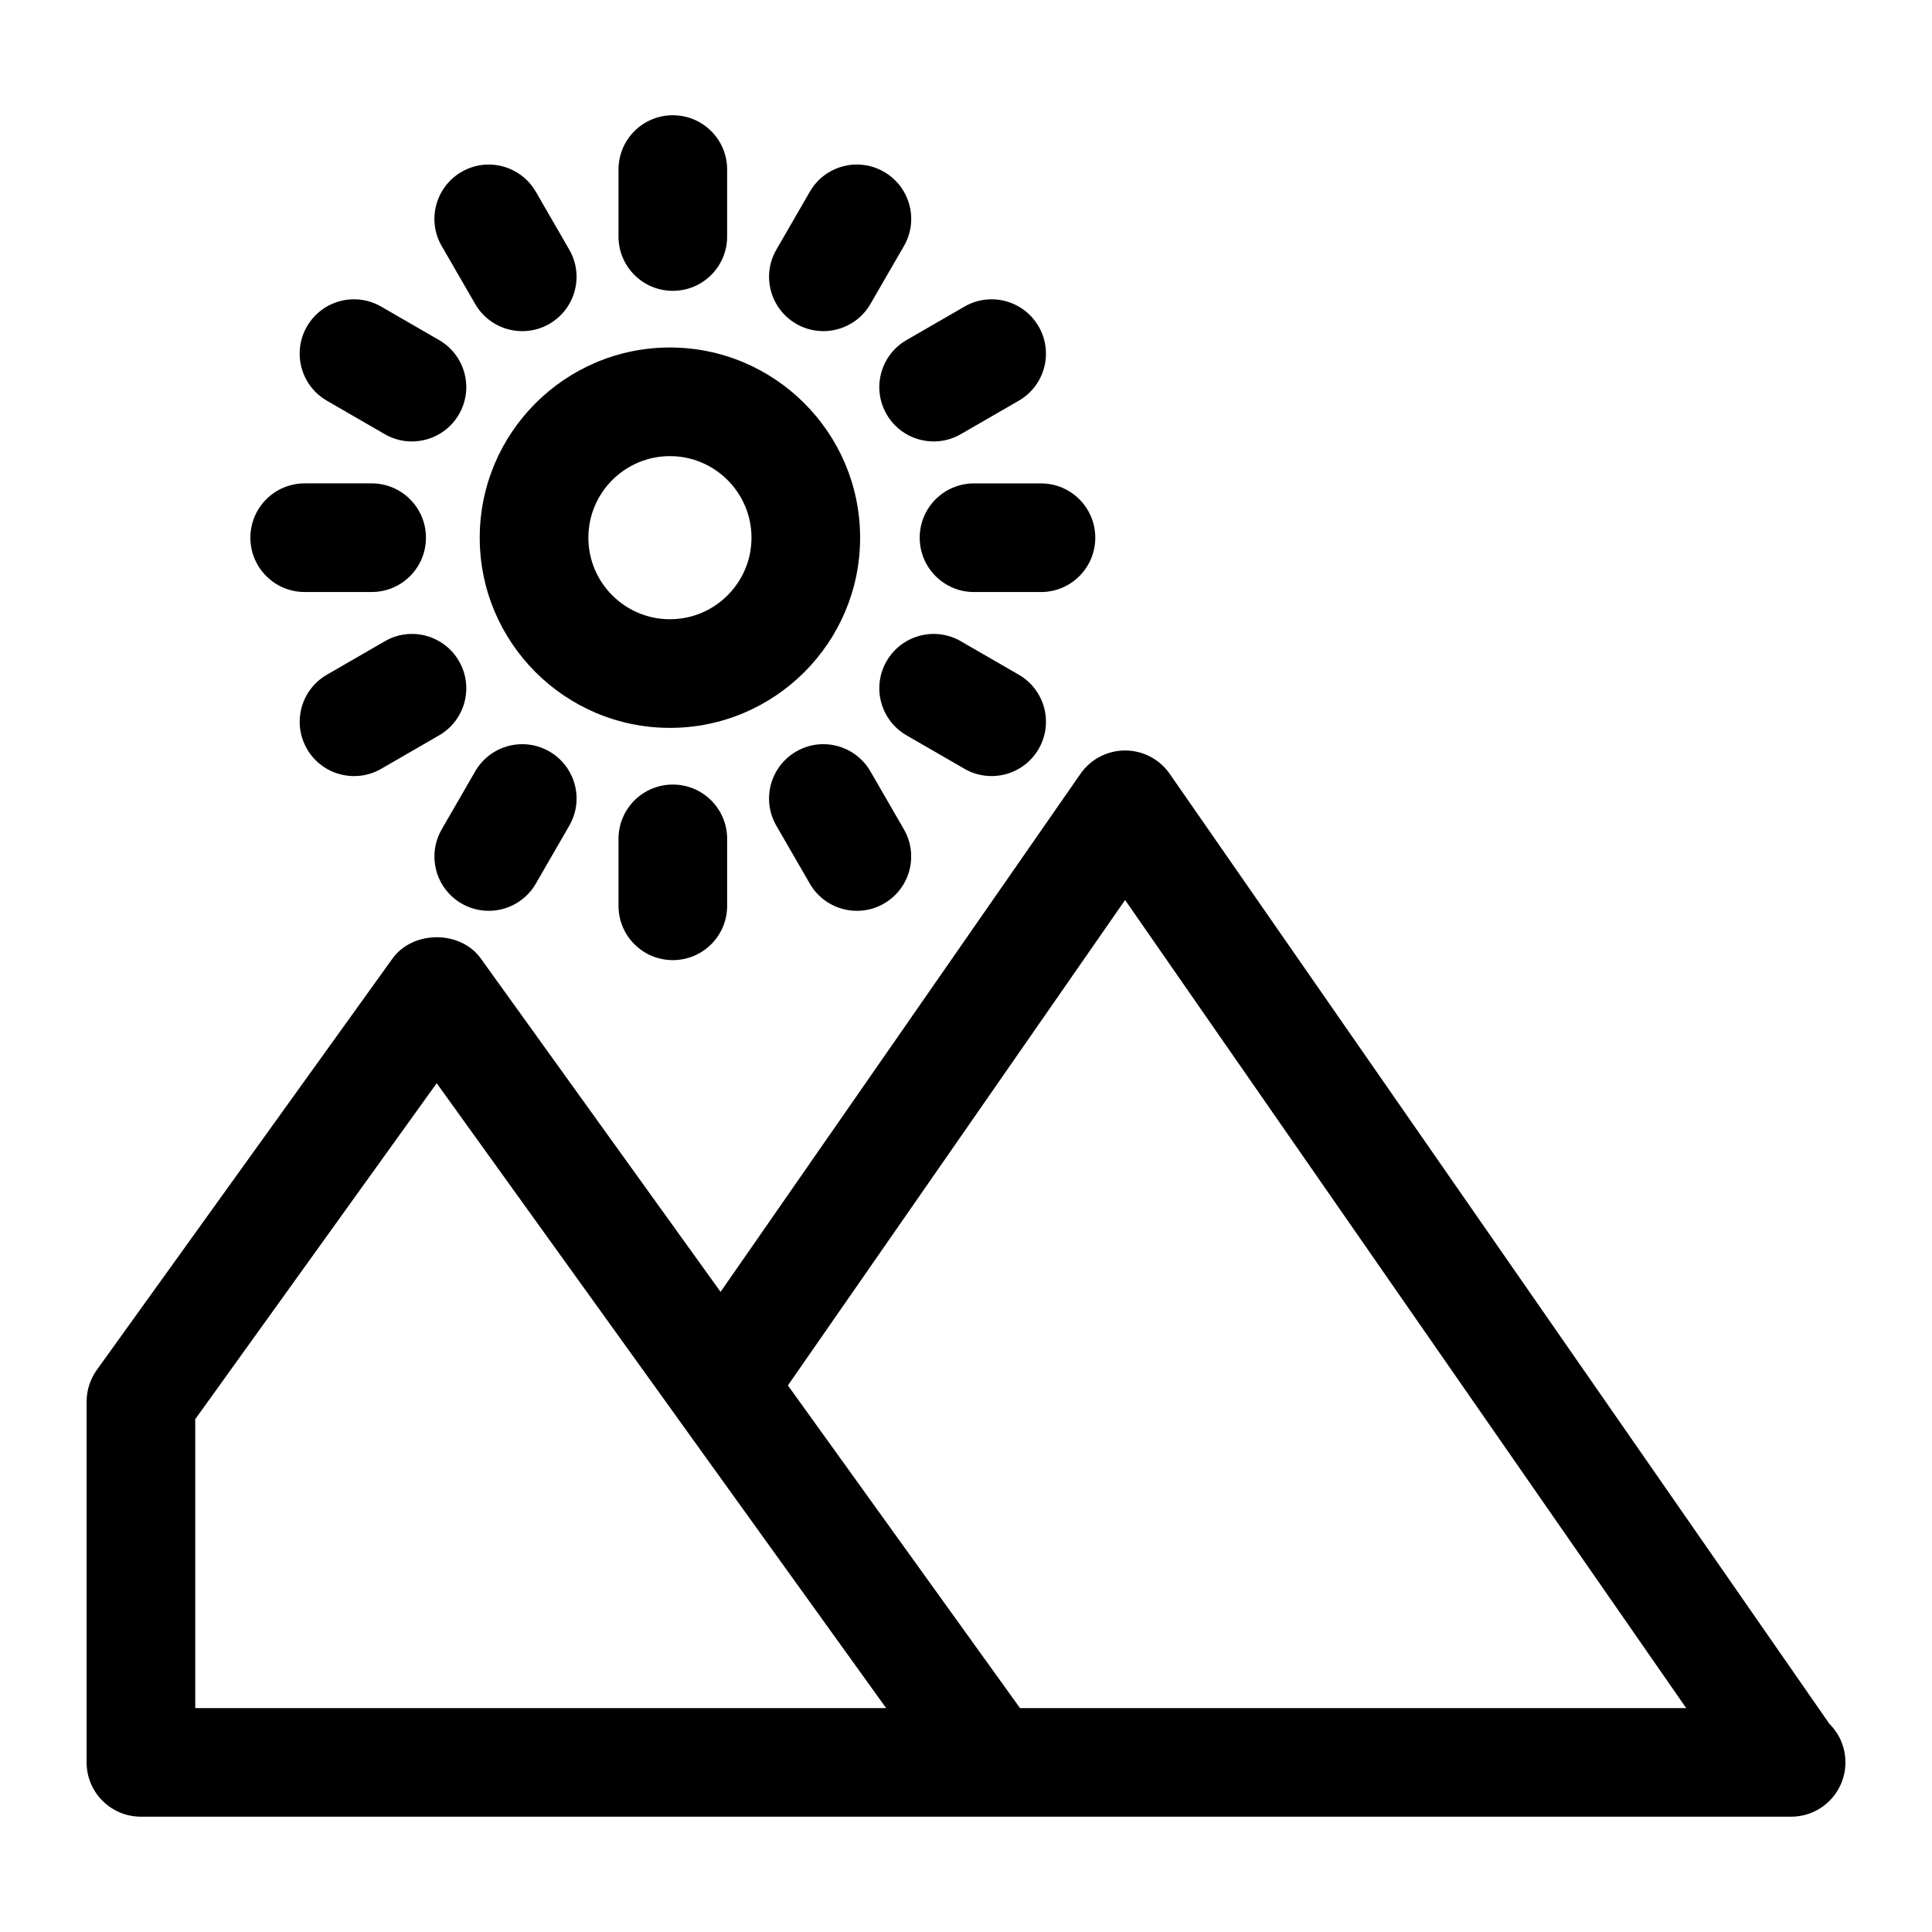
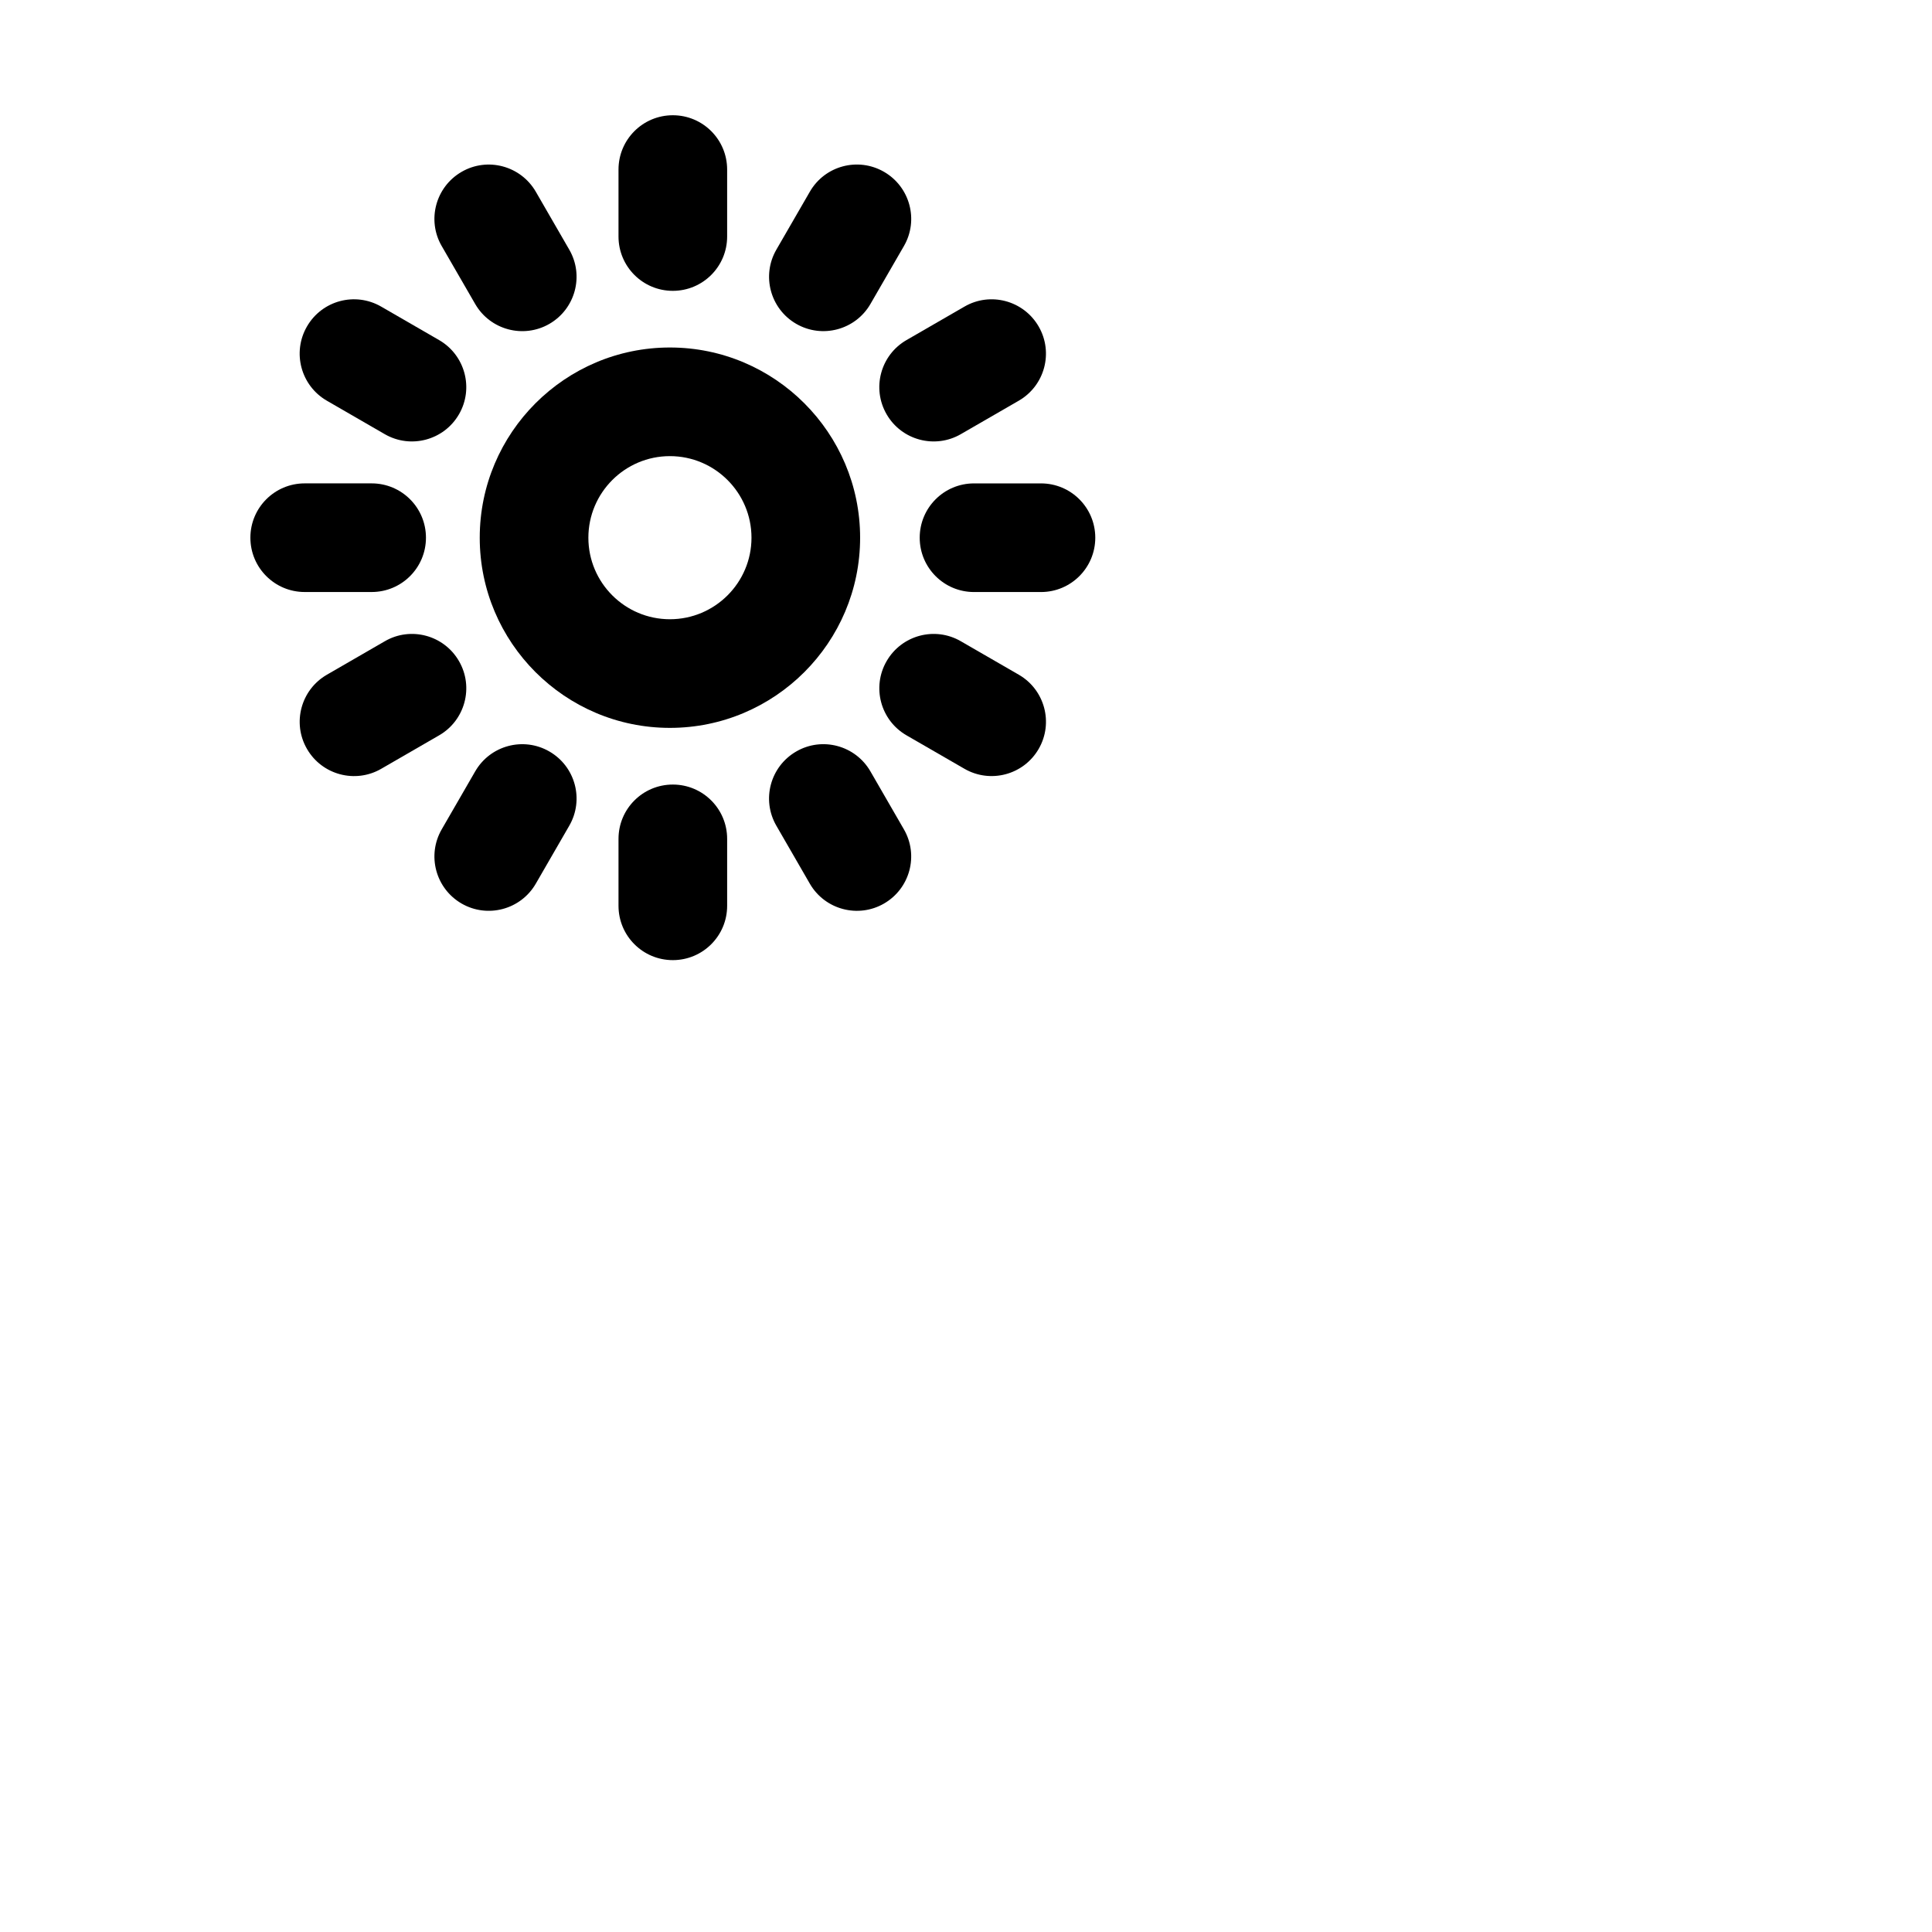
<svg xmlns="http://www.w3.org/2000/svg" fill="#000000" width="800px" height="800px" version="1.1" viewBox="144 144 512 512">
  <g>
-     <path d="m181.34 625.44h437.04c0.113 0.016 0.223 0.016 0.281 0 7.957 0 14.395-6.438 14.395-14.395 0-3.992-1.617-7.606-4.246-10.207l-174.83-251.77c-2.684-3.879-7.098-6.184-11.82-6.184-4.707 0-9.137 2.305-11.82 6.184l-95.379 137.29-63.551-88.359c-5.398-7.508-17.953-7.477-23.375 0l-78.383 109.05c-1.758 2.461-2.699 5.398-2.699 8.406v95.59c-0.004 7.957 6.434 14.395 14.391 14.395zm260.82-242.93 148.7 214.15-176.55-0.004c-1.039-1.445-65.367-90.875-61.508-85.508zm-246.42 137.59 63.988-89.039 63.727 88.598c0.012 0.016 0.016 0.031 0.023 0.047 1.84 2.559 57.703 80.211 55.355 76.949h-183.09z" />
    <path d="m371.94 286.5c0-27.793-22.617-50.41-50.41-50.41s-50.395 22.617-50.395 50.41c0 27.793 22.605 50.395 50.395 50.395 27.793 0 50.41-22.602 50.41-50.395zm-50.41 21.605c-11.922 0-21.605-9.688-21.605-21.605 0-11.922 9.688-21.621 21.605-21.621 11.922 0 21.621 9.699 21.621 21.621s-9.699 21.605-21.621 21.605z" />
    <path d="m336.7 206.68v-17.742c0-7.957-6.438-14.395-14.395-14.395-7.957 0-14.395 6.438-14.395 14.395v17.742c0 7.957 6.438 14.395 14.395 14.395 7.953 0 14.395-6.438 14.395-14.395z" />
    <path d="m269.93 224.56c3.988 6.906 12.816 9.227 19.664 5.269 6.887-3.981 9.25-12.793 5.269-19.664l-8.867-15.352c-3.992-6.898-12.82-9.246-19.668-5.269-6.887 3.981-9.25 12.793-5.269 19.664z" />
    <path d="m230.62 250.19 15.352 8.871c6.863 3.961 15.68 1.621 19.664-5.273 3.981-6.875 1.617-15.688-5.269-19.664l-15.352-8.871c-6.891-3.981-15.688-1.633-19.668 5.269-3.977 6.875-1.617 15.688 5.273 19.668z" />
    <path d="m224.75 300.89h17.738c7.957 0 14.395-6.438 14.395-14.395 0-7.957-6.438-14.395-14.395-14.395h-17.738c-7.957 0-14.395 6.438-14.395 14.395 0 7.957 6.441 14.395 14.395 14.395z" />
    <path d="m265.64 319.21c-3.981-6.902-12.805-9.266-19.664-5.269l-15.352 8.871c-6.887 3.981-9.25 12.793-5.269 19.664 3.988 6.906 12.816 9.227 19.664 5.269l15.352-8.871c6.887-3.977 9.246-12.789 5.269-19.664z" />
    <path d="m266.33 383.45c6.812 3.934 15.641 1.672 19.664-5.269l8.871-15.363c3.981-6.887 1.617-15.688-5.269-19.664-6.887-3.981-15.688-1.617-19.664 5.269l-8.871 15.359c-3.981 6.887-1.617 15.688 5.269 19.668z" />
    <path d="m307.91 366.31v17.738c0 7.957 6.438 14.395 14.395 14.395 7.957 0 14.395-6.438 14.395-14.395v-17.738c0-7.957-6.438-14.395-14.395-14.395-7.957 0-14.395 6.438-14.395 14.395z" />
    <path d="m358.61 378.18c3.988 6.906 12.816 9.227 19.664 5.269 6.887-3.981 9.25-12.777 5.269-19.664l-8.871-15.363c-3.992-6.902-12.805-9.25-19.664-5.269-6.887 3.981-9.25 12.777-5.269 19.664z" />
    <path d="m419.26 342.47c3.981-6.887 1.617-15.688-5.269-19.664l-15.363-8.871c-6.875-3.992-15.688-1.617-19.664 5.269-3.981 6.887-1.617 15.688 5.269 19.664l15.363 8.871c6.809 3.934 15.641 1.676 19.664-5.269z" />
    <path d="m434.26 286.5c0-7.957-6.438-14.395-14.395-14.395h-17.738c-7.957 0-14.395 6.438-14.395 14.395 0 7.957 6.438 14.395 14.395 14.395h17.738c7.953 0 14.395-6.438 14.395-14.395z" />
    <path d="m378.96 253.79c3.988 6.906 12.816 9.227 19.664 5.269l15.363-8.871c6.887-3.981 9.25-12.777 5.269-19.664-3.992-6.902-12.82-9.25-19.664-5.269l-15.363 8.871c-6.887 3.977-9.25 12.777-5.269 19.664z" />
    <path d="m378.28 189.54c-6.887-3.981-15.688-1.633-19.664 5.269l-8.871 15.352c-3.981 6.875-1.617 15.688 5.269 19.664 6.863 3.965 15.684 1.621 19.664-5.269l8.871-15.352c3.981-6.871 1.617-15.684-5.269-19.664z" />
  </g>
</svg>